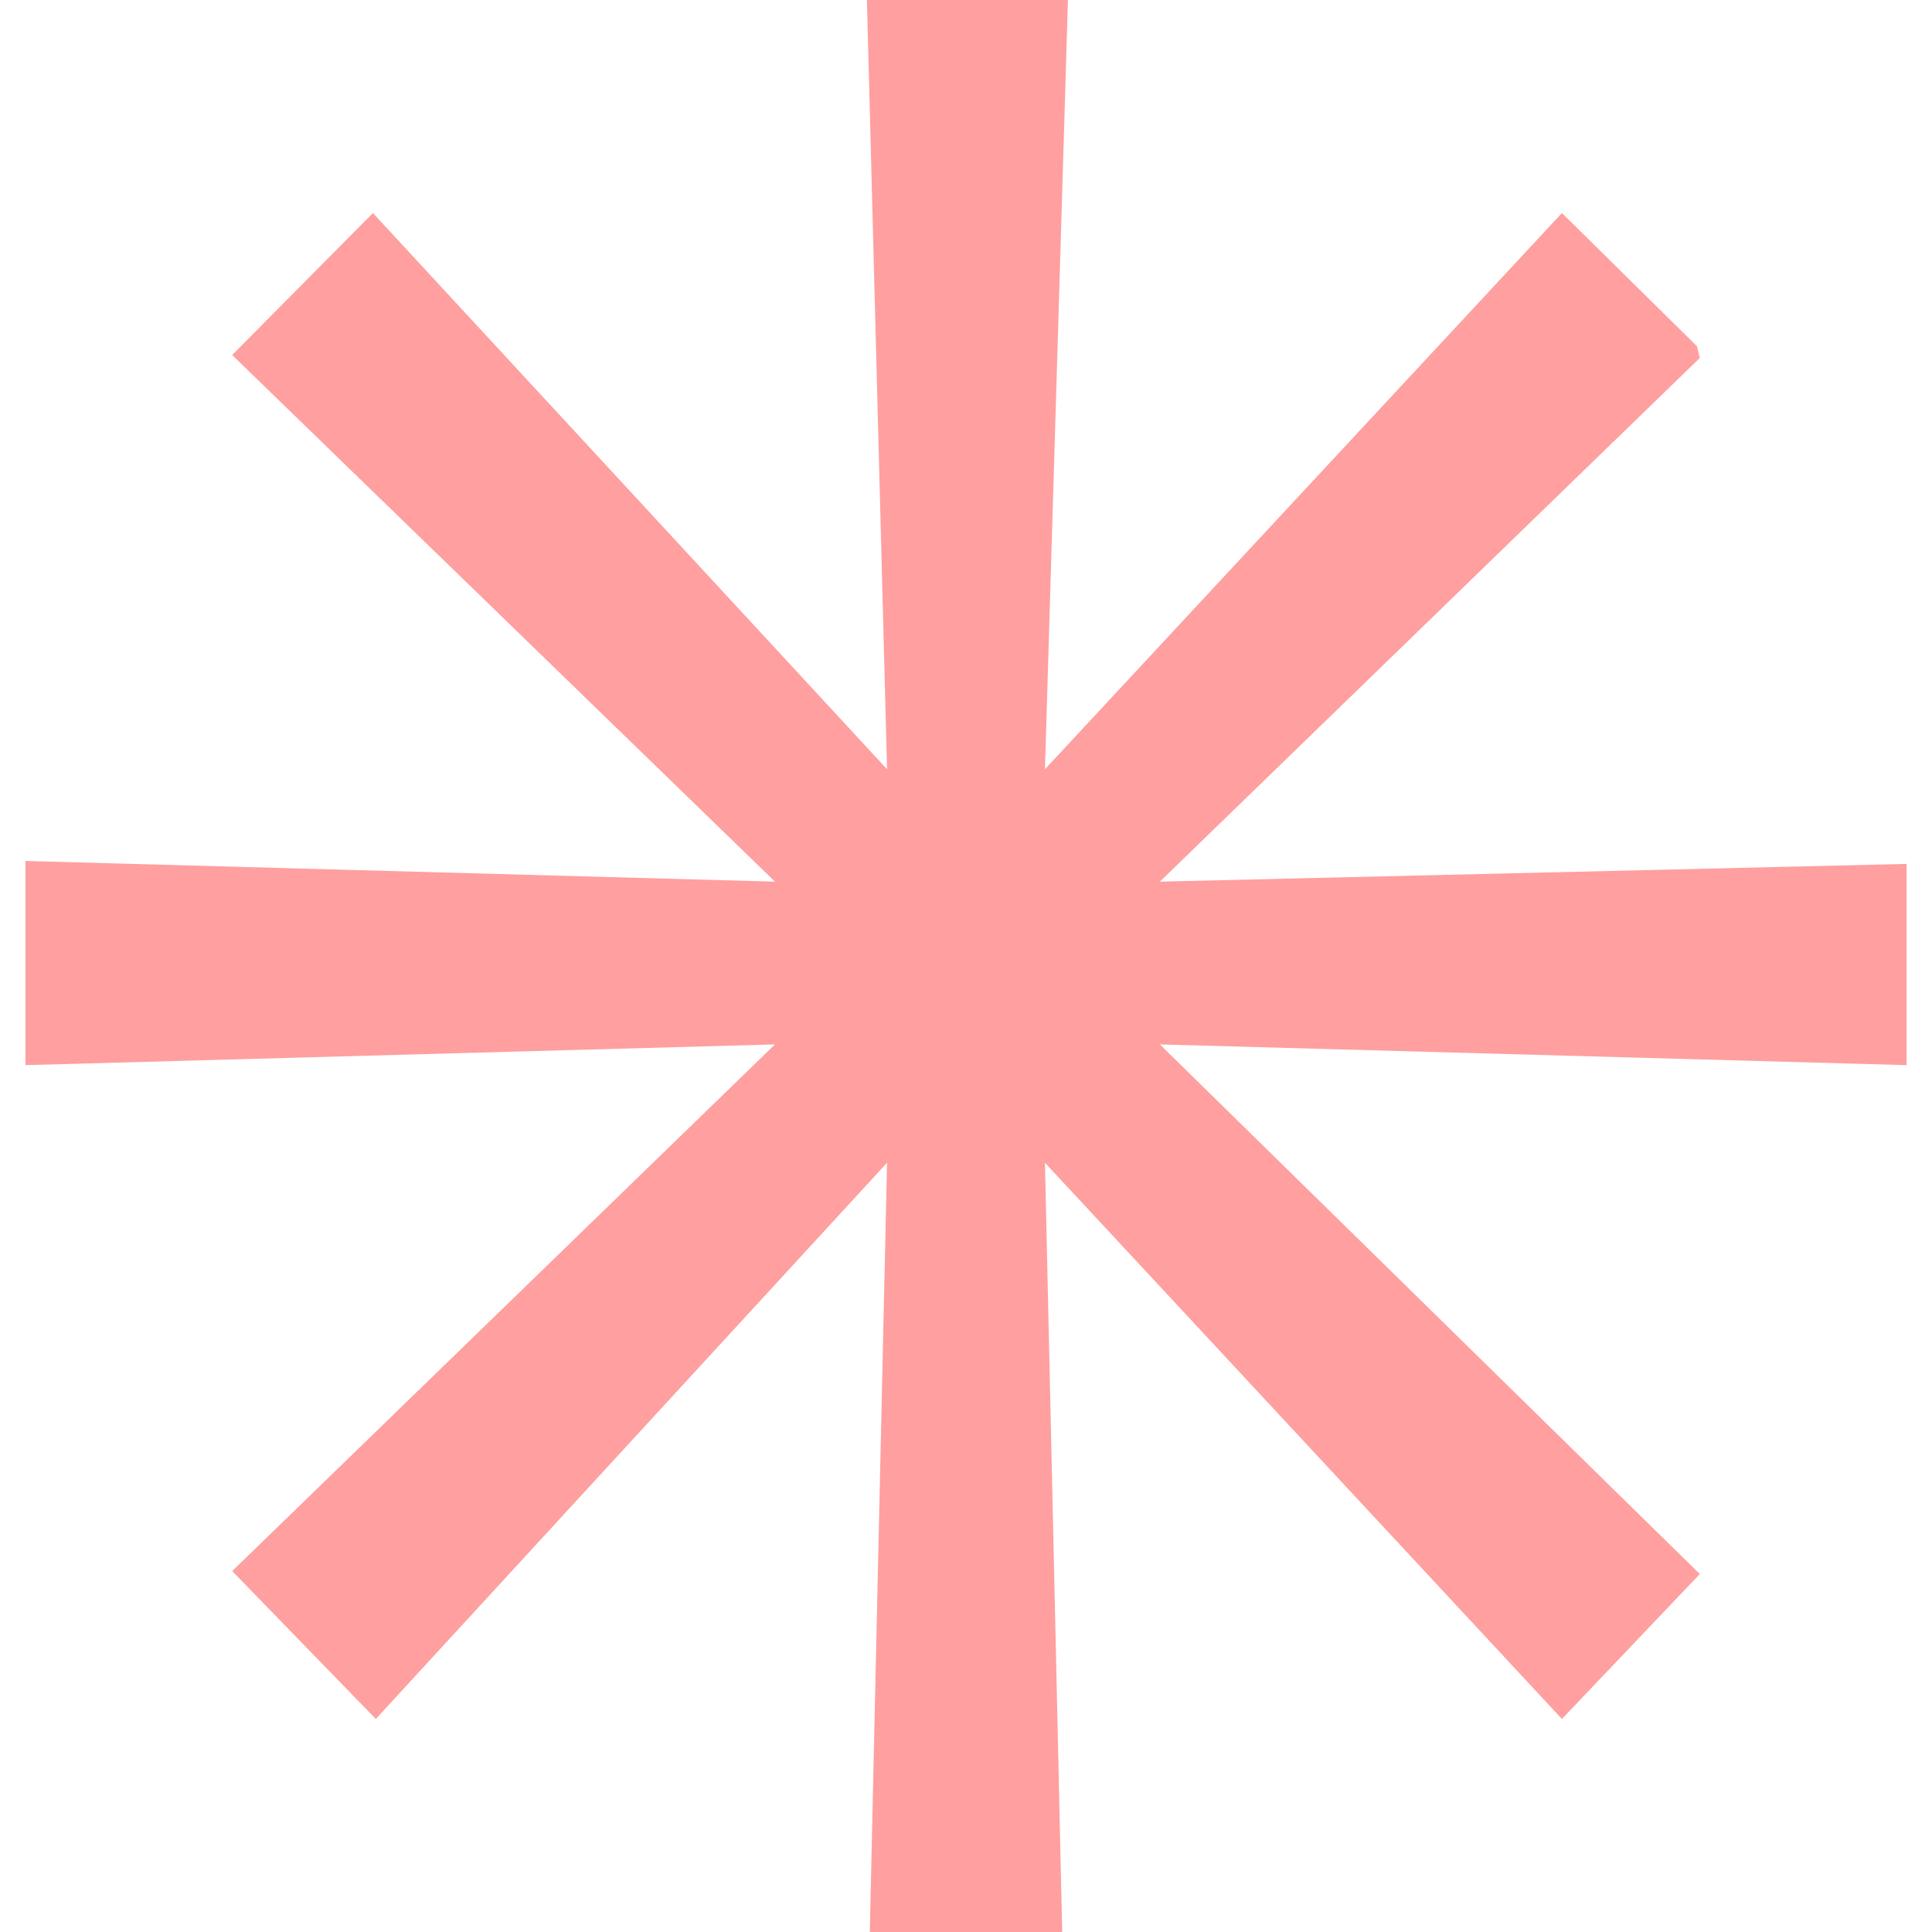
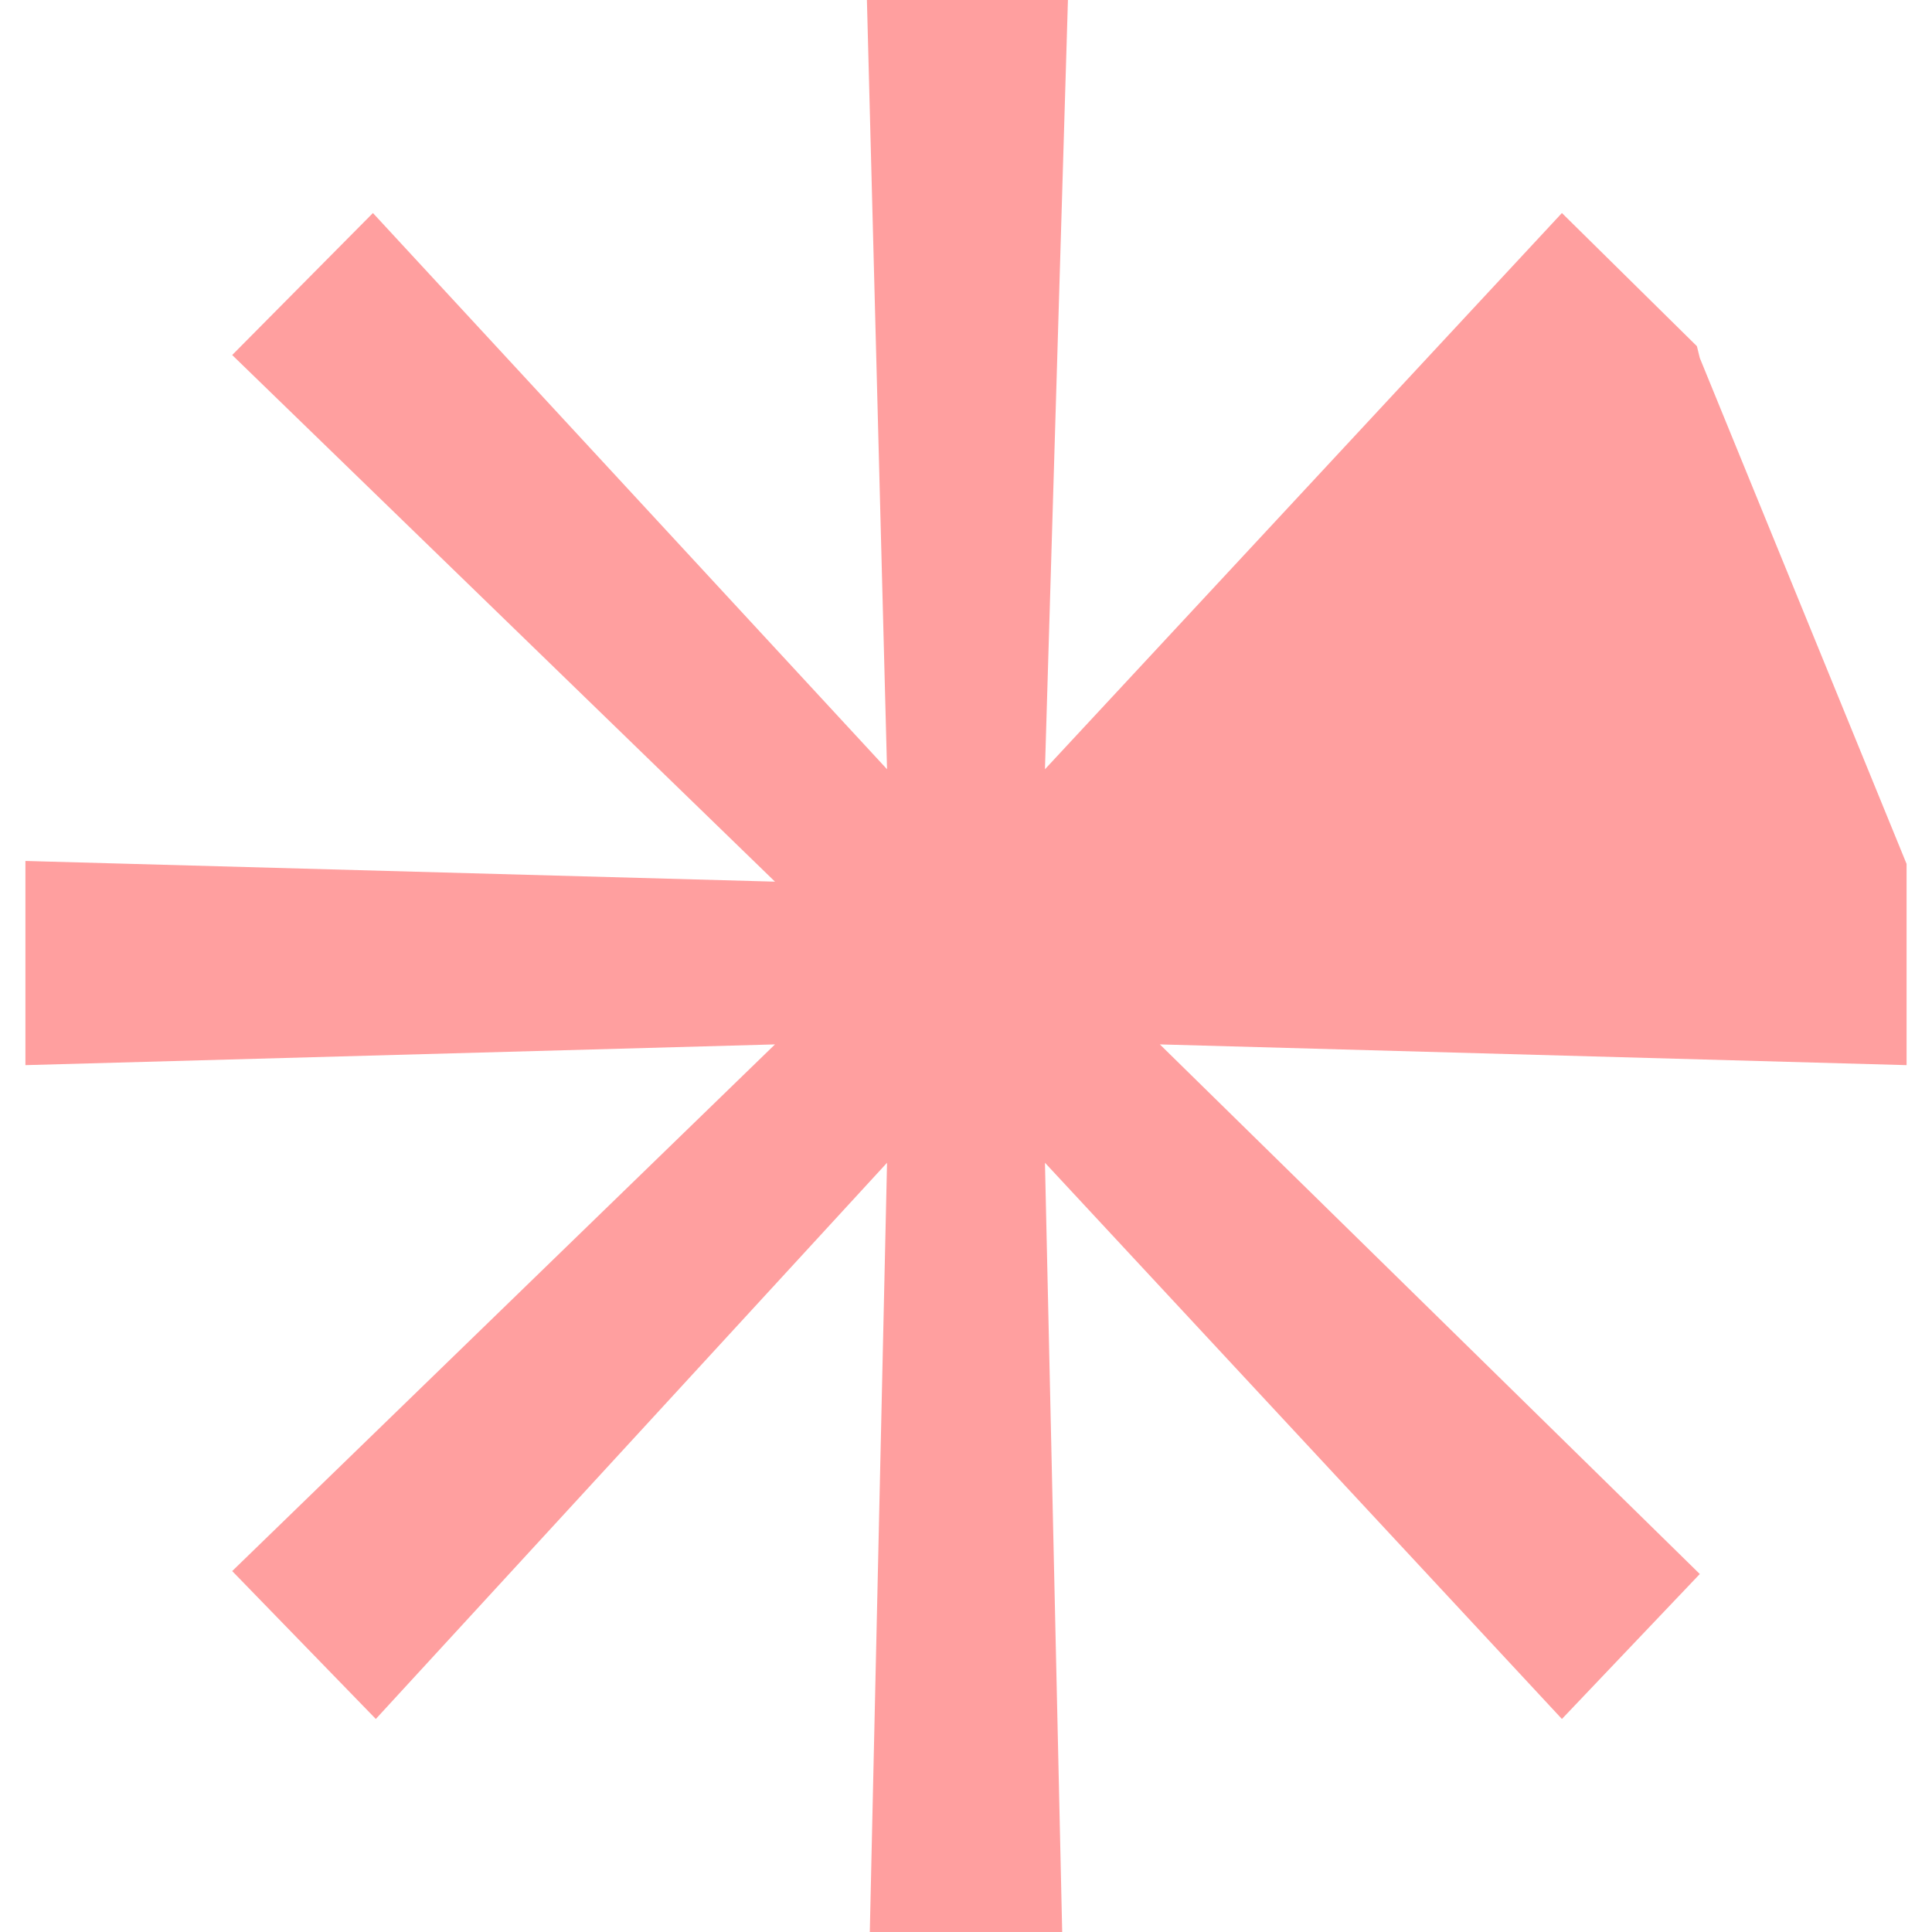
<svg xmlns="http://www.w3.org/2000/svg" width="38" height="38" viewBox="0 0 38 38" fill="none">
-   <path d="M21.005 0L20.553 15.13L30.721 4.19L33.376 6.809L33.433 7.041L22.813 17.341L37.5 16.992V20.95L22.813 20.542L33.433 30.959L30.721 33.81L20.553 22.87L20.892 38H17.108L17.447 22.87L7.392 33.81L4.567 30.901L15.243 20.542L0.5 20.95V16.934L15.243 17.341L4.567 6.983L7.335 4.19L17.447 15.13L17.051 0H21.005Z" fill="#FF9F9F" />
+   <path d="M21.005 0L20.553 15.13L30.721 4.19L33.376 6.809L33.433 7.041L37.5 16.992V20.95L22.813 20.542L33.433 30.959L30.721 33.81L20.553 22.87L20.892 38H17.108L17.447 22.87L7.392 33.81L4.567 30.901L15.243 20.542L0.5 20.95V16.934L15.243 17.341L4.567 6.983L7.335 4.19L17.447 15.13L17.051 0H21.005Z" fill="#FF9F9F" />
</svg>